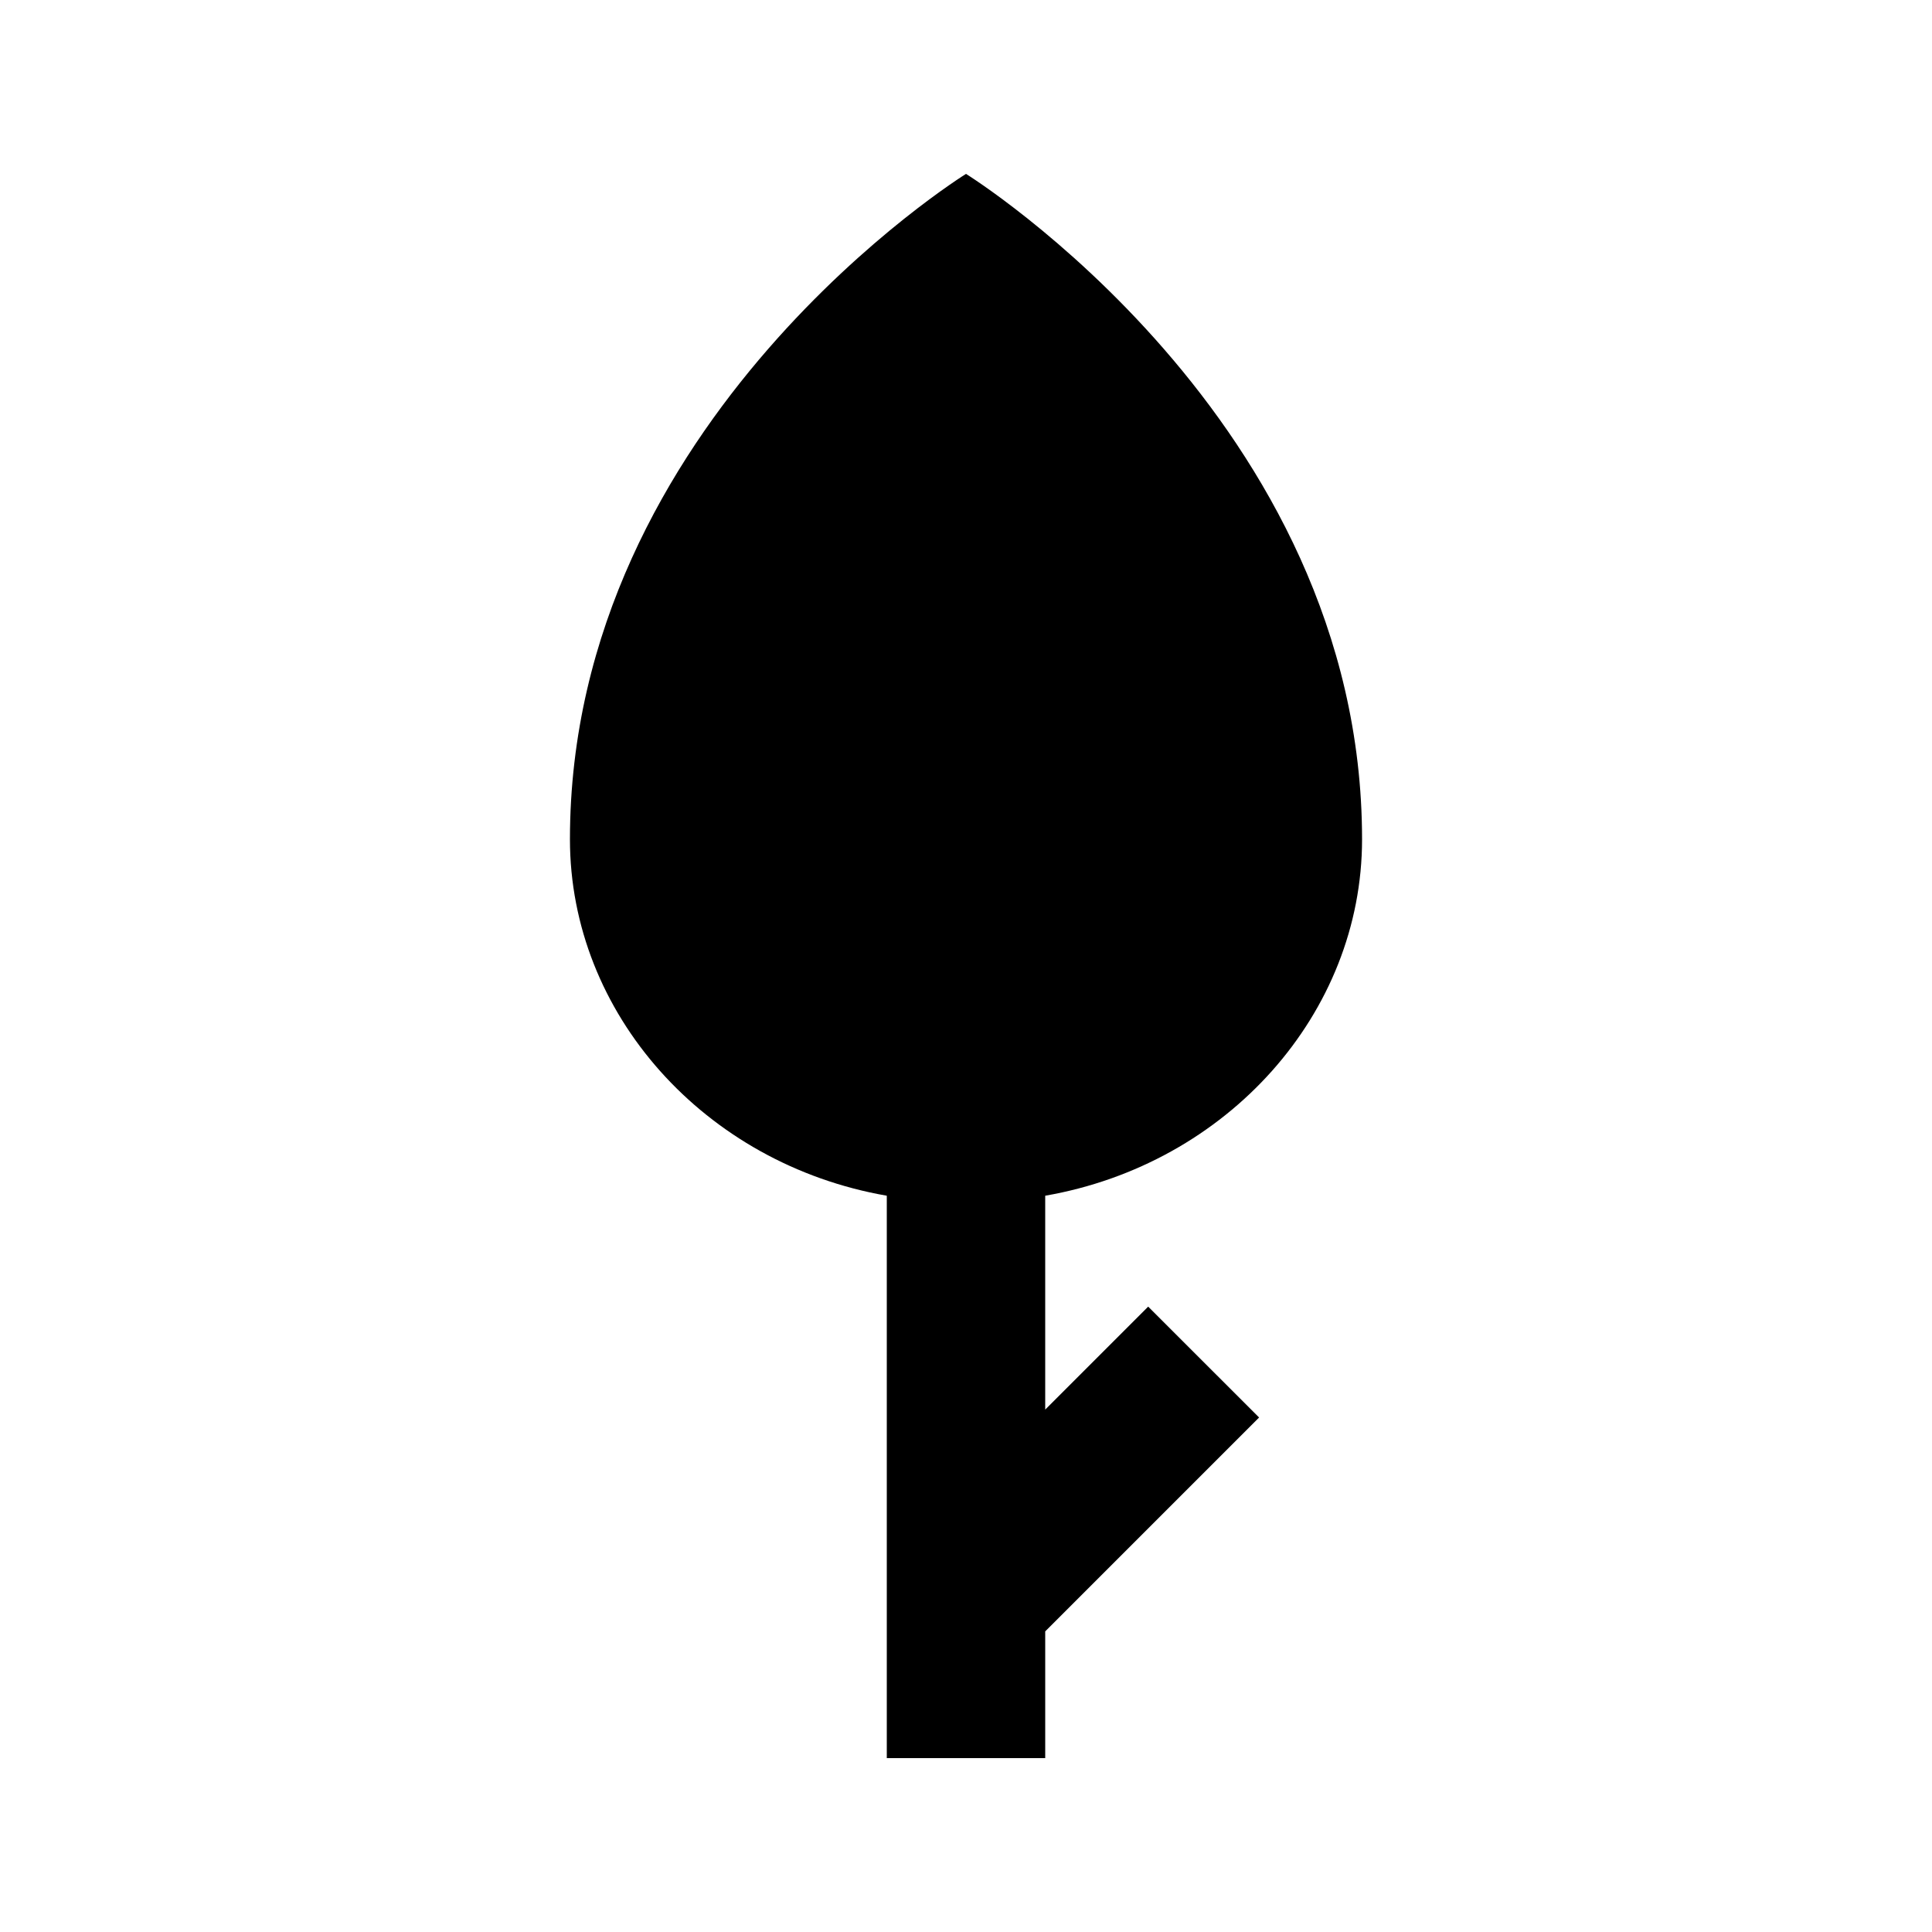
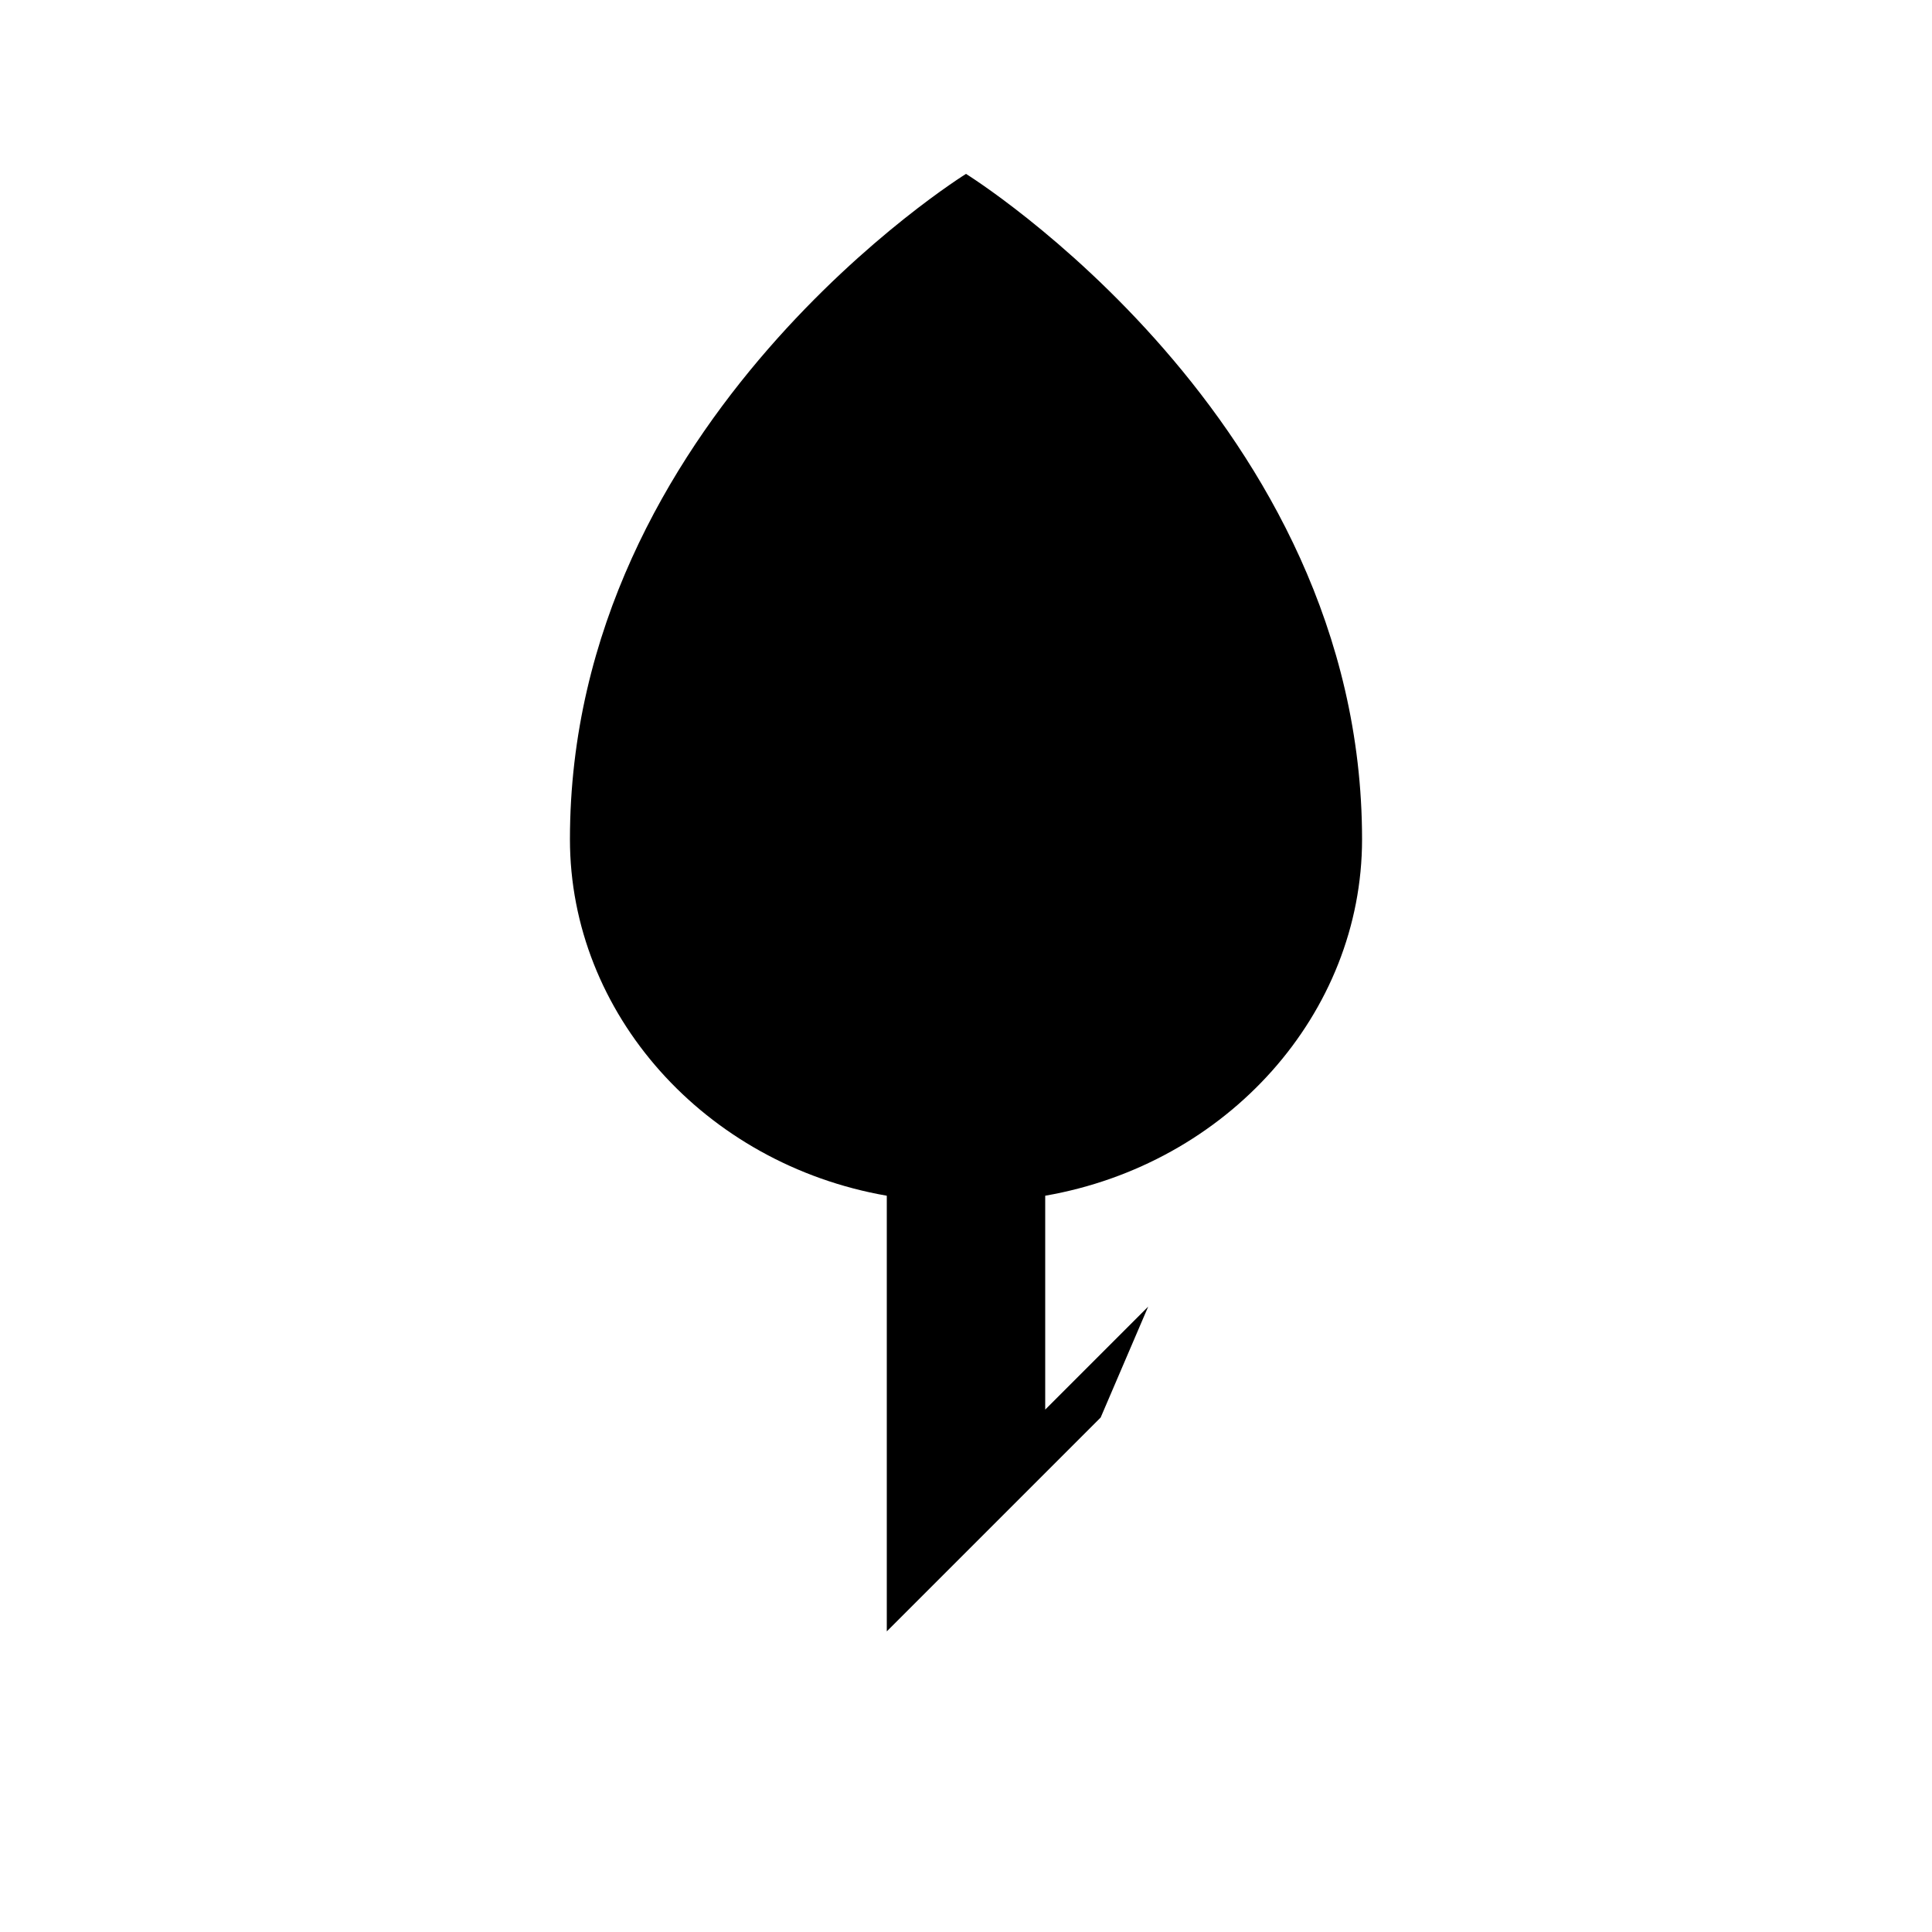
<svg xmlns="http://www.w3.org/2000/svg" fill="#000000" width="800px" height="800px" version="1.1" viewBox="144 144 512 512">
-   <path d="m448.28 490.27-27.289 27.289v-56.68c48.281-8.398 83.969-48.281 83.969-94.465-0.004-111.26-104.96-176.33-104.96-176.33s-104.96 65.074-104.96 176.33c0 46.184 35.688 86.066 83.969 94.465v149.04h41.984v-33.586l56.68-56.68z" />
+   <path d="m448.28 490.27-27.289 27.289v-56.68c48.281-8.398 83.969-48.281 83.969-94.465-0.004-111.26-104.96-176.33-104.96-176.33s-104.96 65.074-104.96 176.33c0 46.184 35.688 86.066 83.969 94.465v149.04v-33.586l56.68-56.68z" />
</svg>